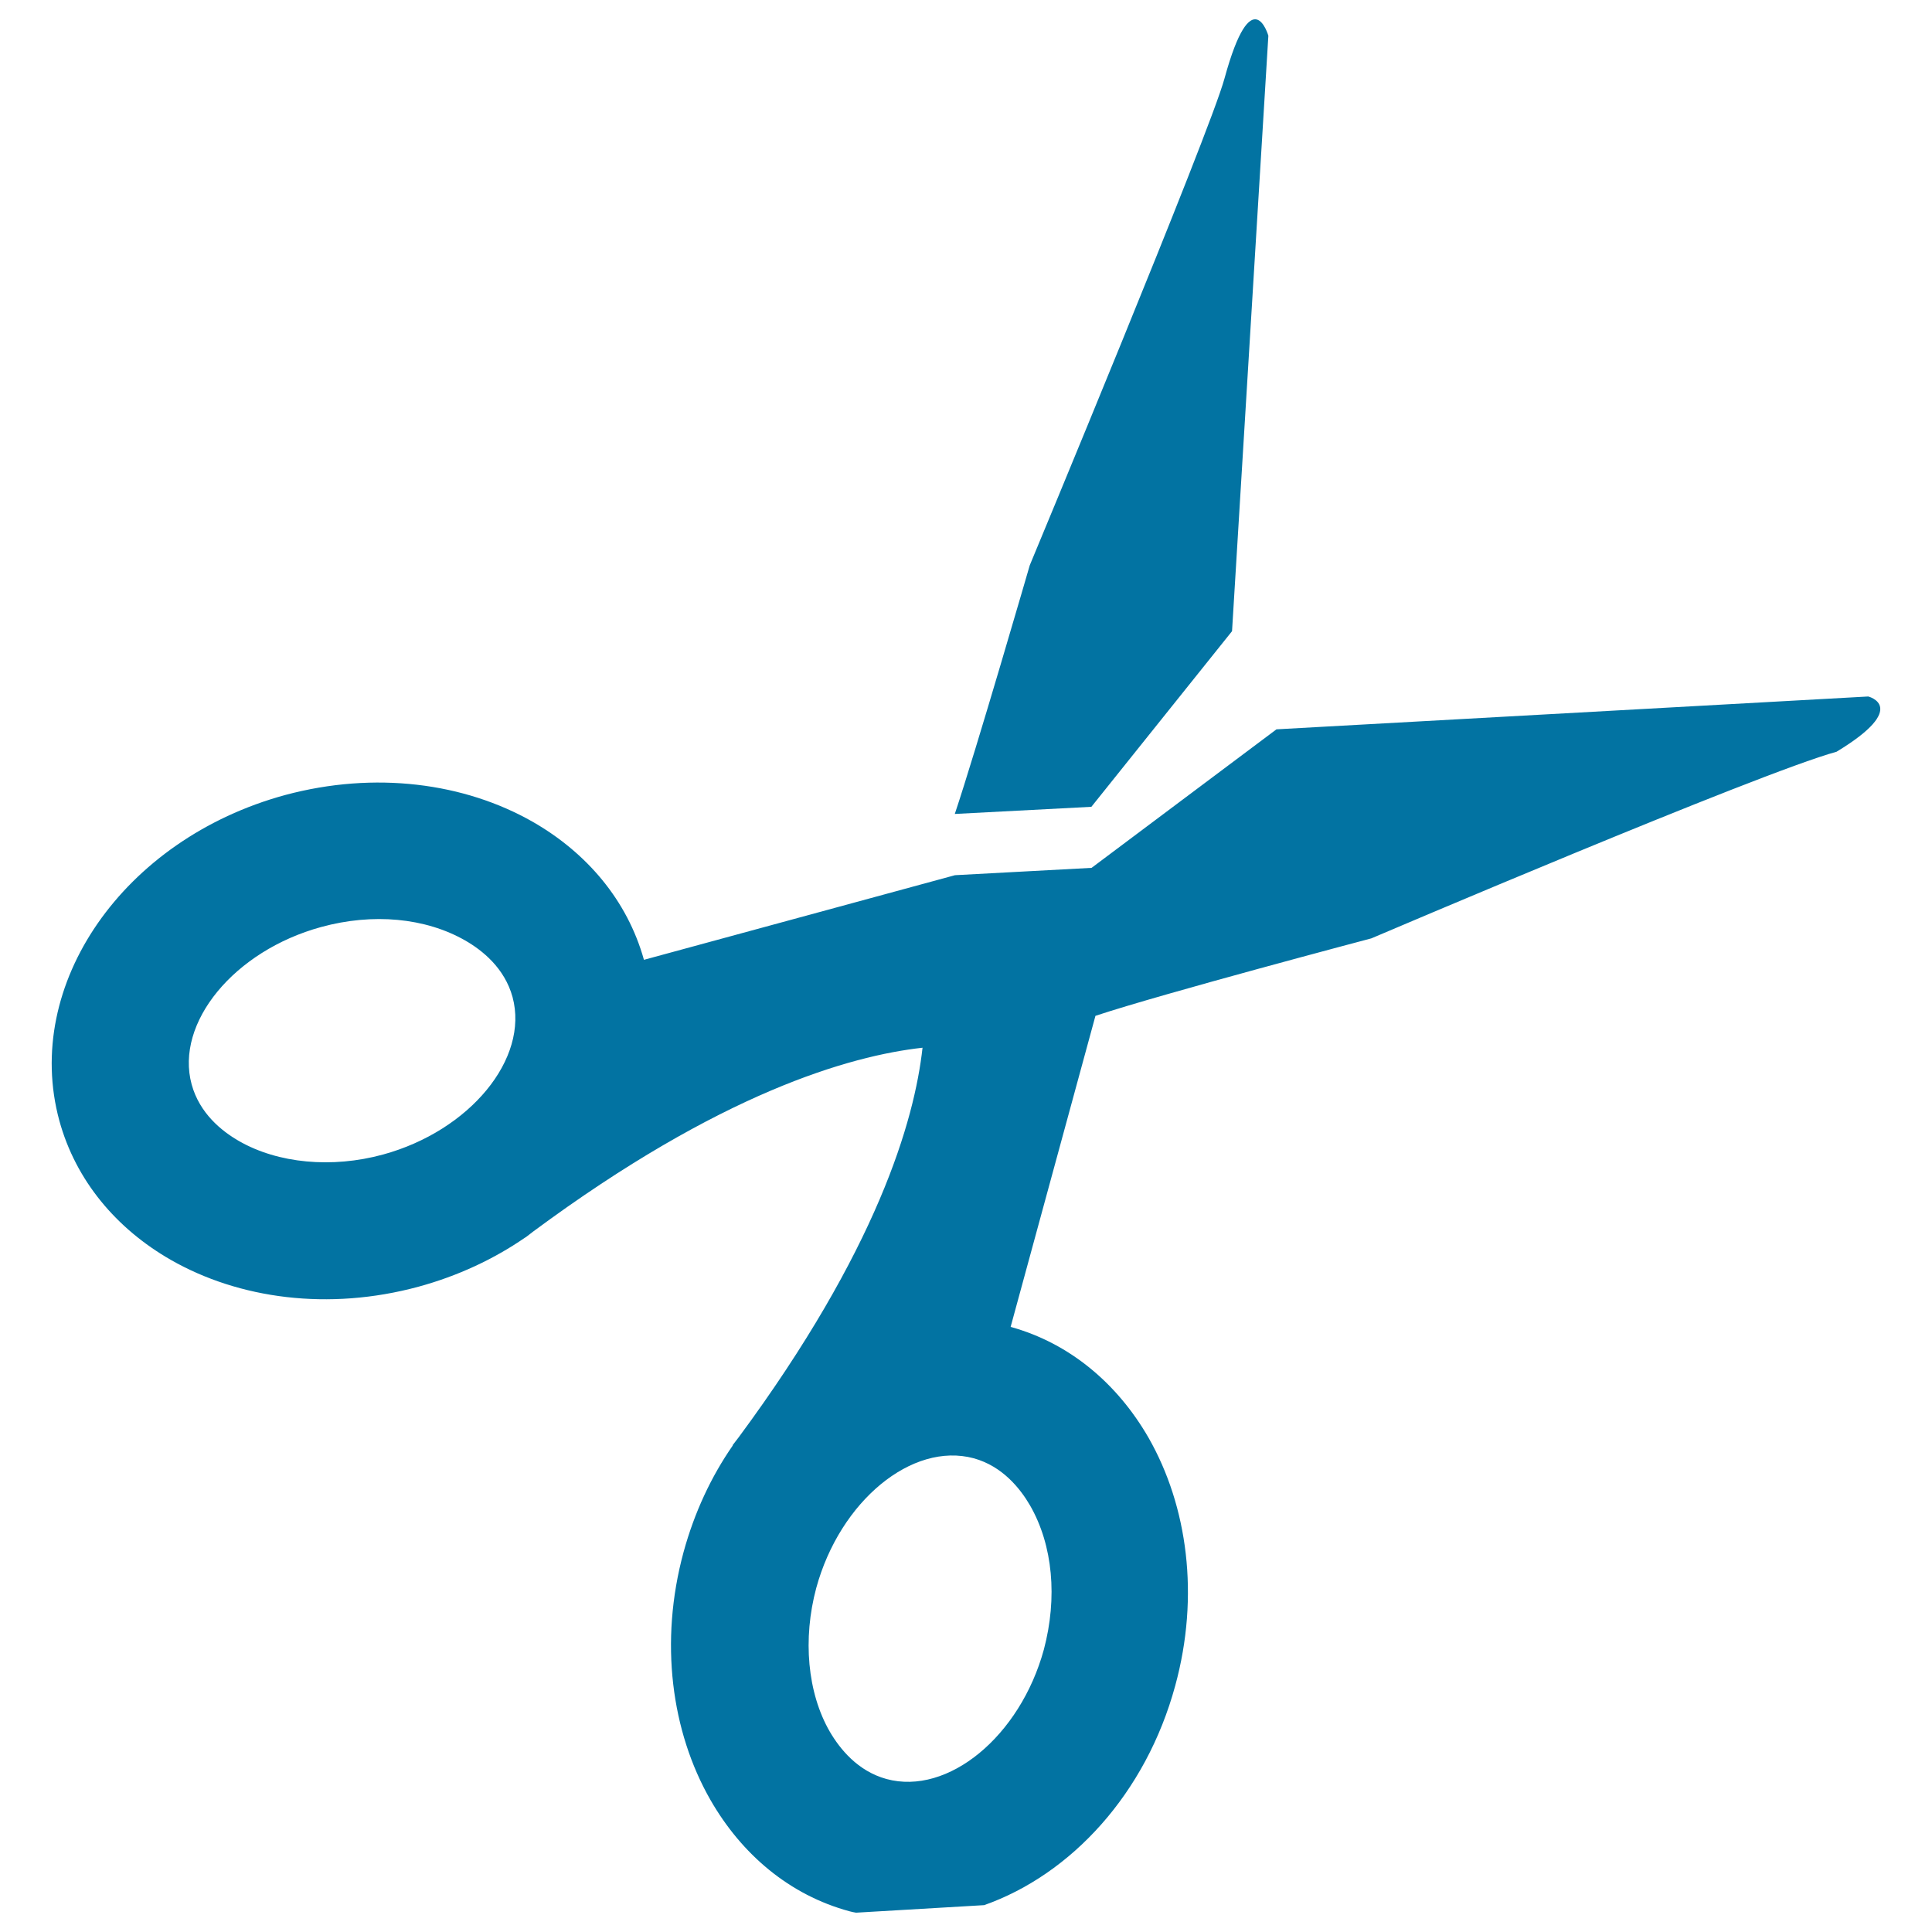
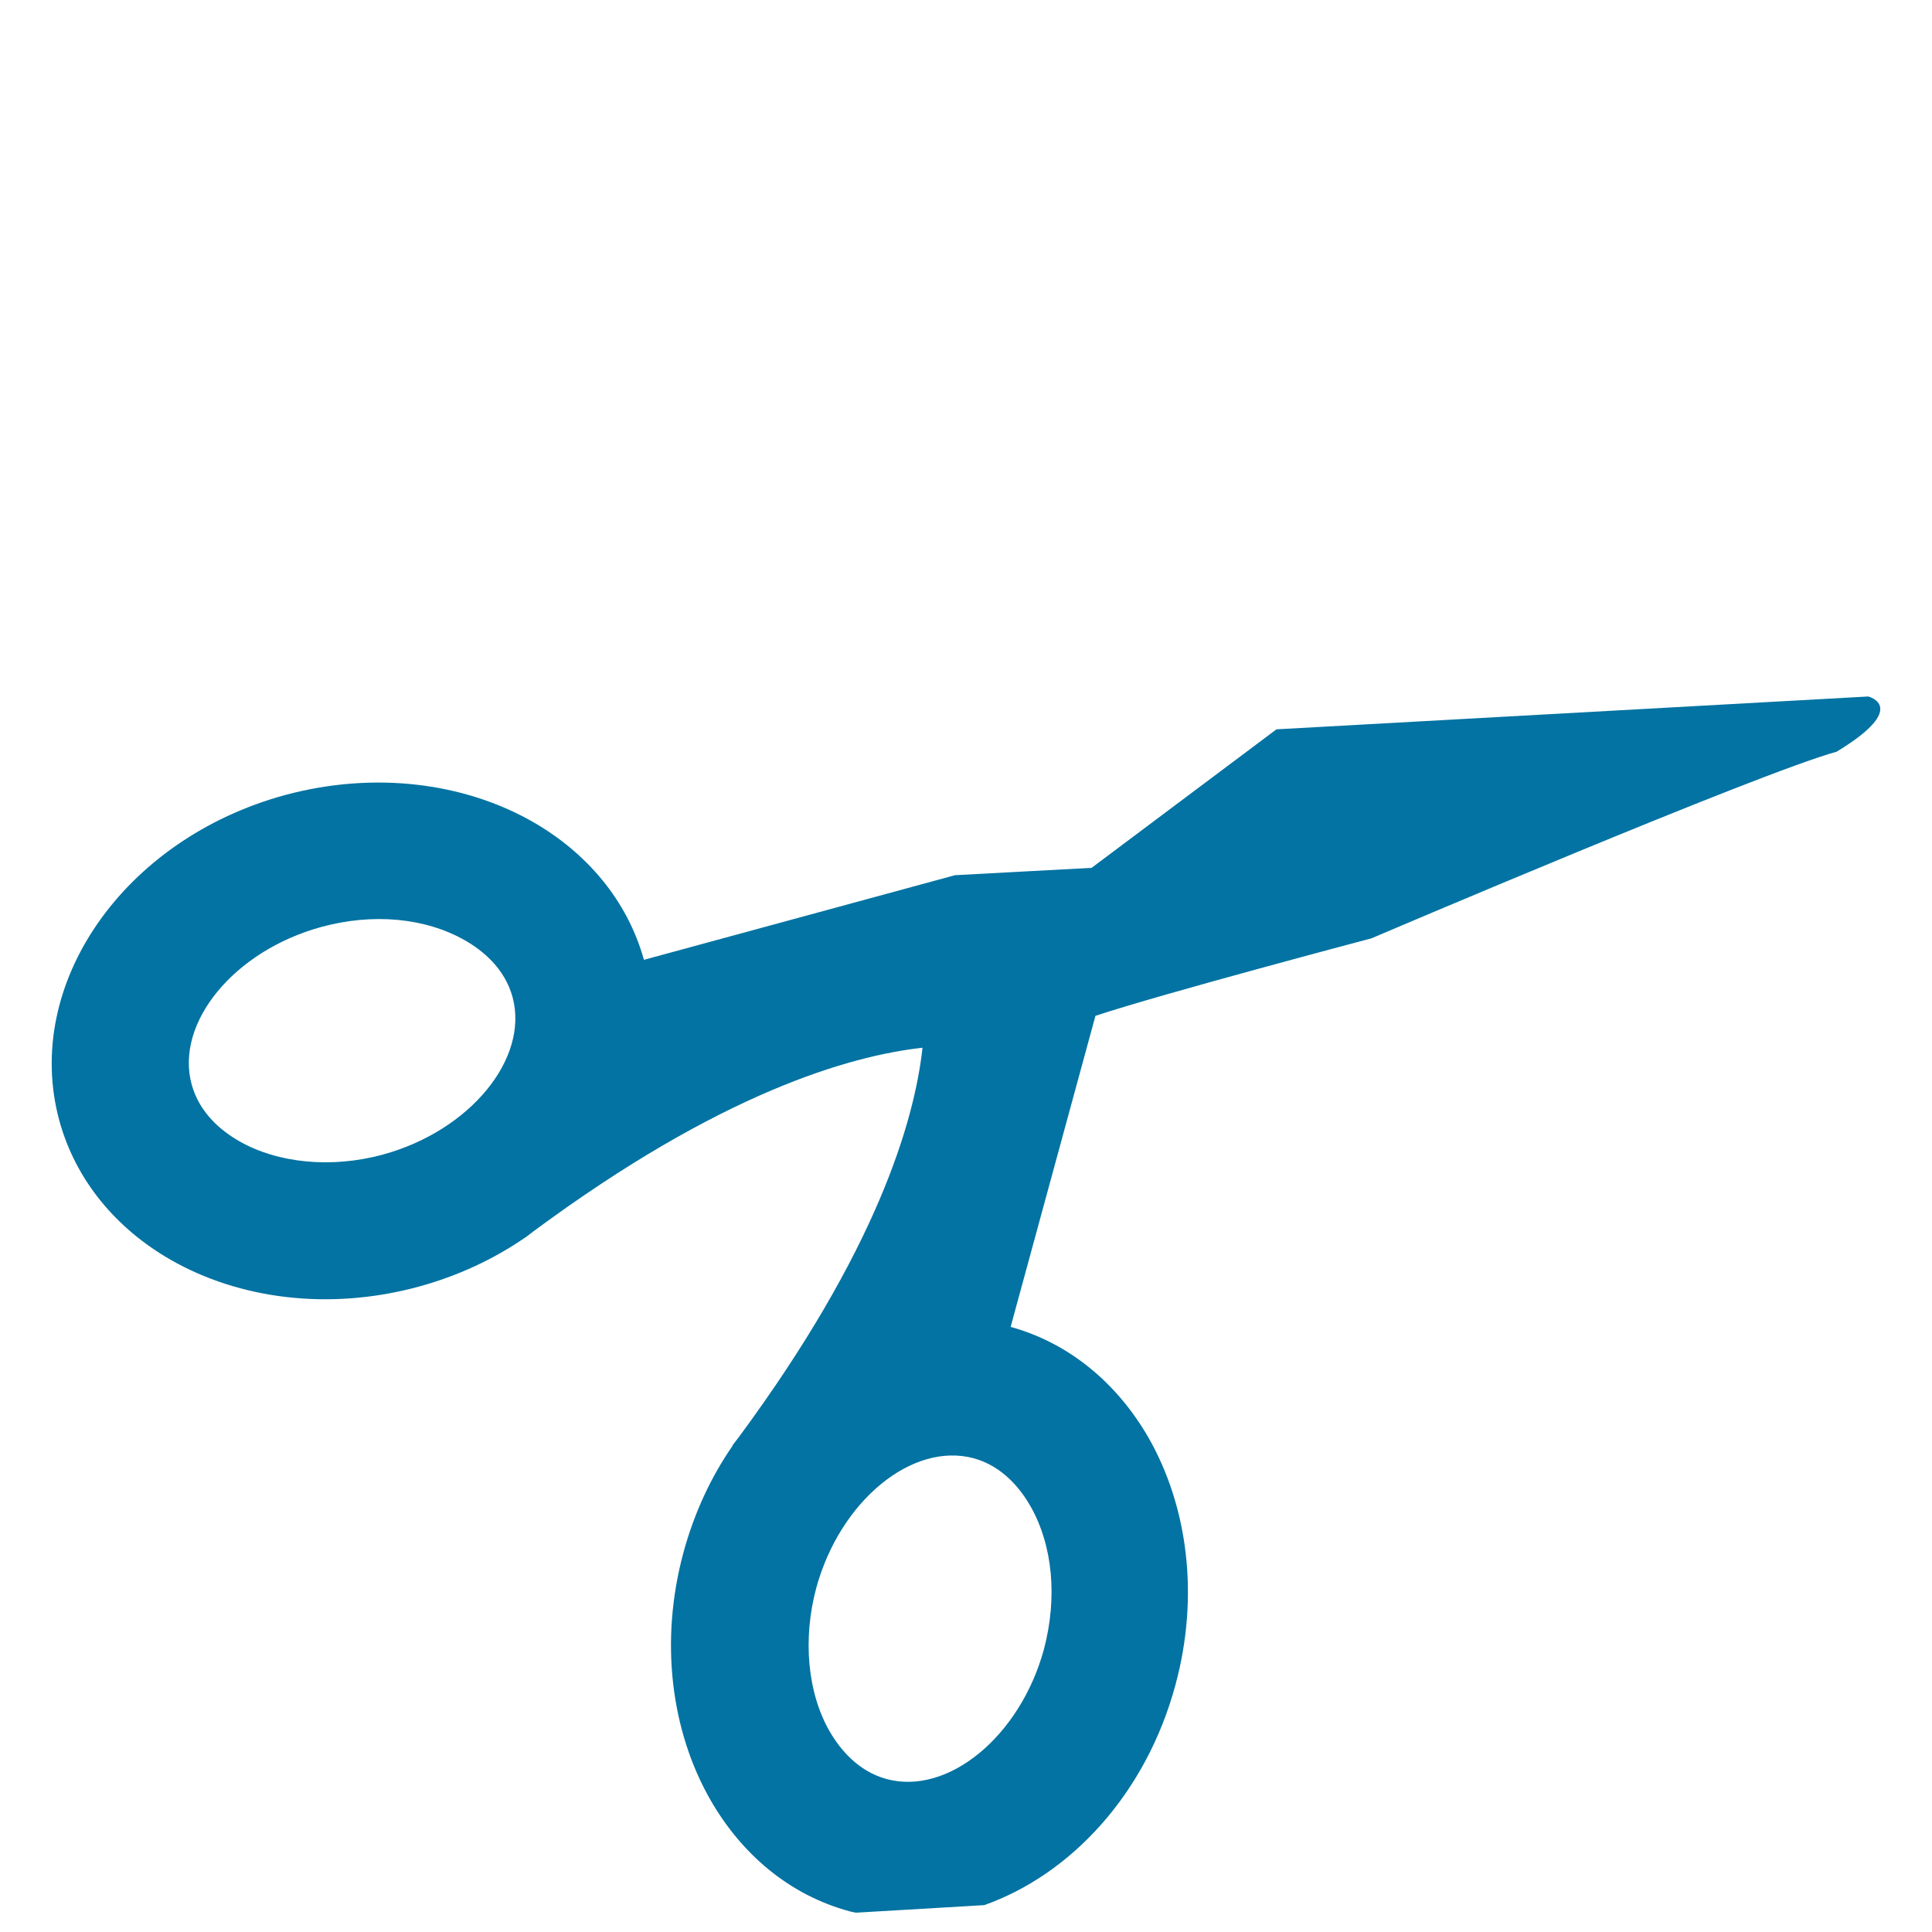
<svg xmlns="http://www.w3.org/2000/svg" viewBox="0 0 1000 1000" style="fill:#0273a2">
  <title>Open Scissors SVG icon</title>
  <g>
    <g>
      <path d="M967,360.5l-306.3,17L565,449.2l-70.7,3.8l-161,43.8c-8.6-30.8-29.6-55.4-57.5-71.4c-35.4-20.2-81.7-26.4-128.2-13.9C63.8,434.3,11.6,509.7,30.7,580c8.5,31.1,29.6,56,57.7,72.1c35.3,20.2,81.7,26.5,128.2,13.9c20.5-5.6,39-14.3,55-25.3c0.1-0.1,0.2-0.2,0.4-0.2c1.2-1,2.6-1.9,3.9-3c96.9-71.8,163.8-91,201.6-95.2c-4.2,37.9-23.5,104.7-95.2,201.7c-1,1.3-2,2.6-3,3.9c0,0.2-0.1,0.3-0.1,0.4c-11.1,16-19.8,34.6-25.4,55.1c-12.6,46.4-6.3,92.9,13.9,128.2c16.1,28.1,40.9,49.3,72.1,57.7c1.1,0.3,2.1,0.5,3.3,0.7l66.3-3.9c45-15.9,83.7-57.7,98.9-113.6c12.7-46.5,6.4-92.9-13.8-128.3c-16-27.8-40.6-48.9-71.4-57.4L567,525.8c34.2-11.4,142.8-40.1,142.8-40.1s200.8-85.7,240.8-96.6C988.9,365.9,967,360.5,967,360.5z M198.2,597.6c-26.4,7.2-54.3,4.6-74.5-7c-8.9-5.1-20.4-14.3-24.5-29.3c-8.7-31.9,22-69.2,67.1-81.5c26.7-7.3,53.9-4.8,74.5,7c8.9,5.1,20.4,14.3,24.5,29.3C273.9,548,243.2,585.3,198.2,597.6z M533.2,779.3c11.8,20.6,14.2,47.7,7.1,74.5c-12.3,44.9-49.6,75.7-81.5,67c-14.9-4.1-24.1-15.6-29.3-24.5c-11.6-20.1-14.1-48-7-74.4c12.3-45,49.6-75.7,81.5-67.1C518.9,758.9,528.1,770.5,533.2,779.3z" />
-       <path d="M637.7,326.7l18.8-308.2c0,0-8.5-29.8-22.7,22.1c-7.6,28.1-100.8,252-100.8,252s-27.8,95.9-38.8,128.7l70.7-3.7L637.7,326.7z" />
    </g>
  </g>
</svg>